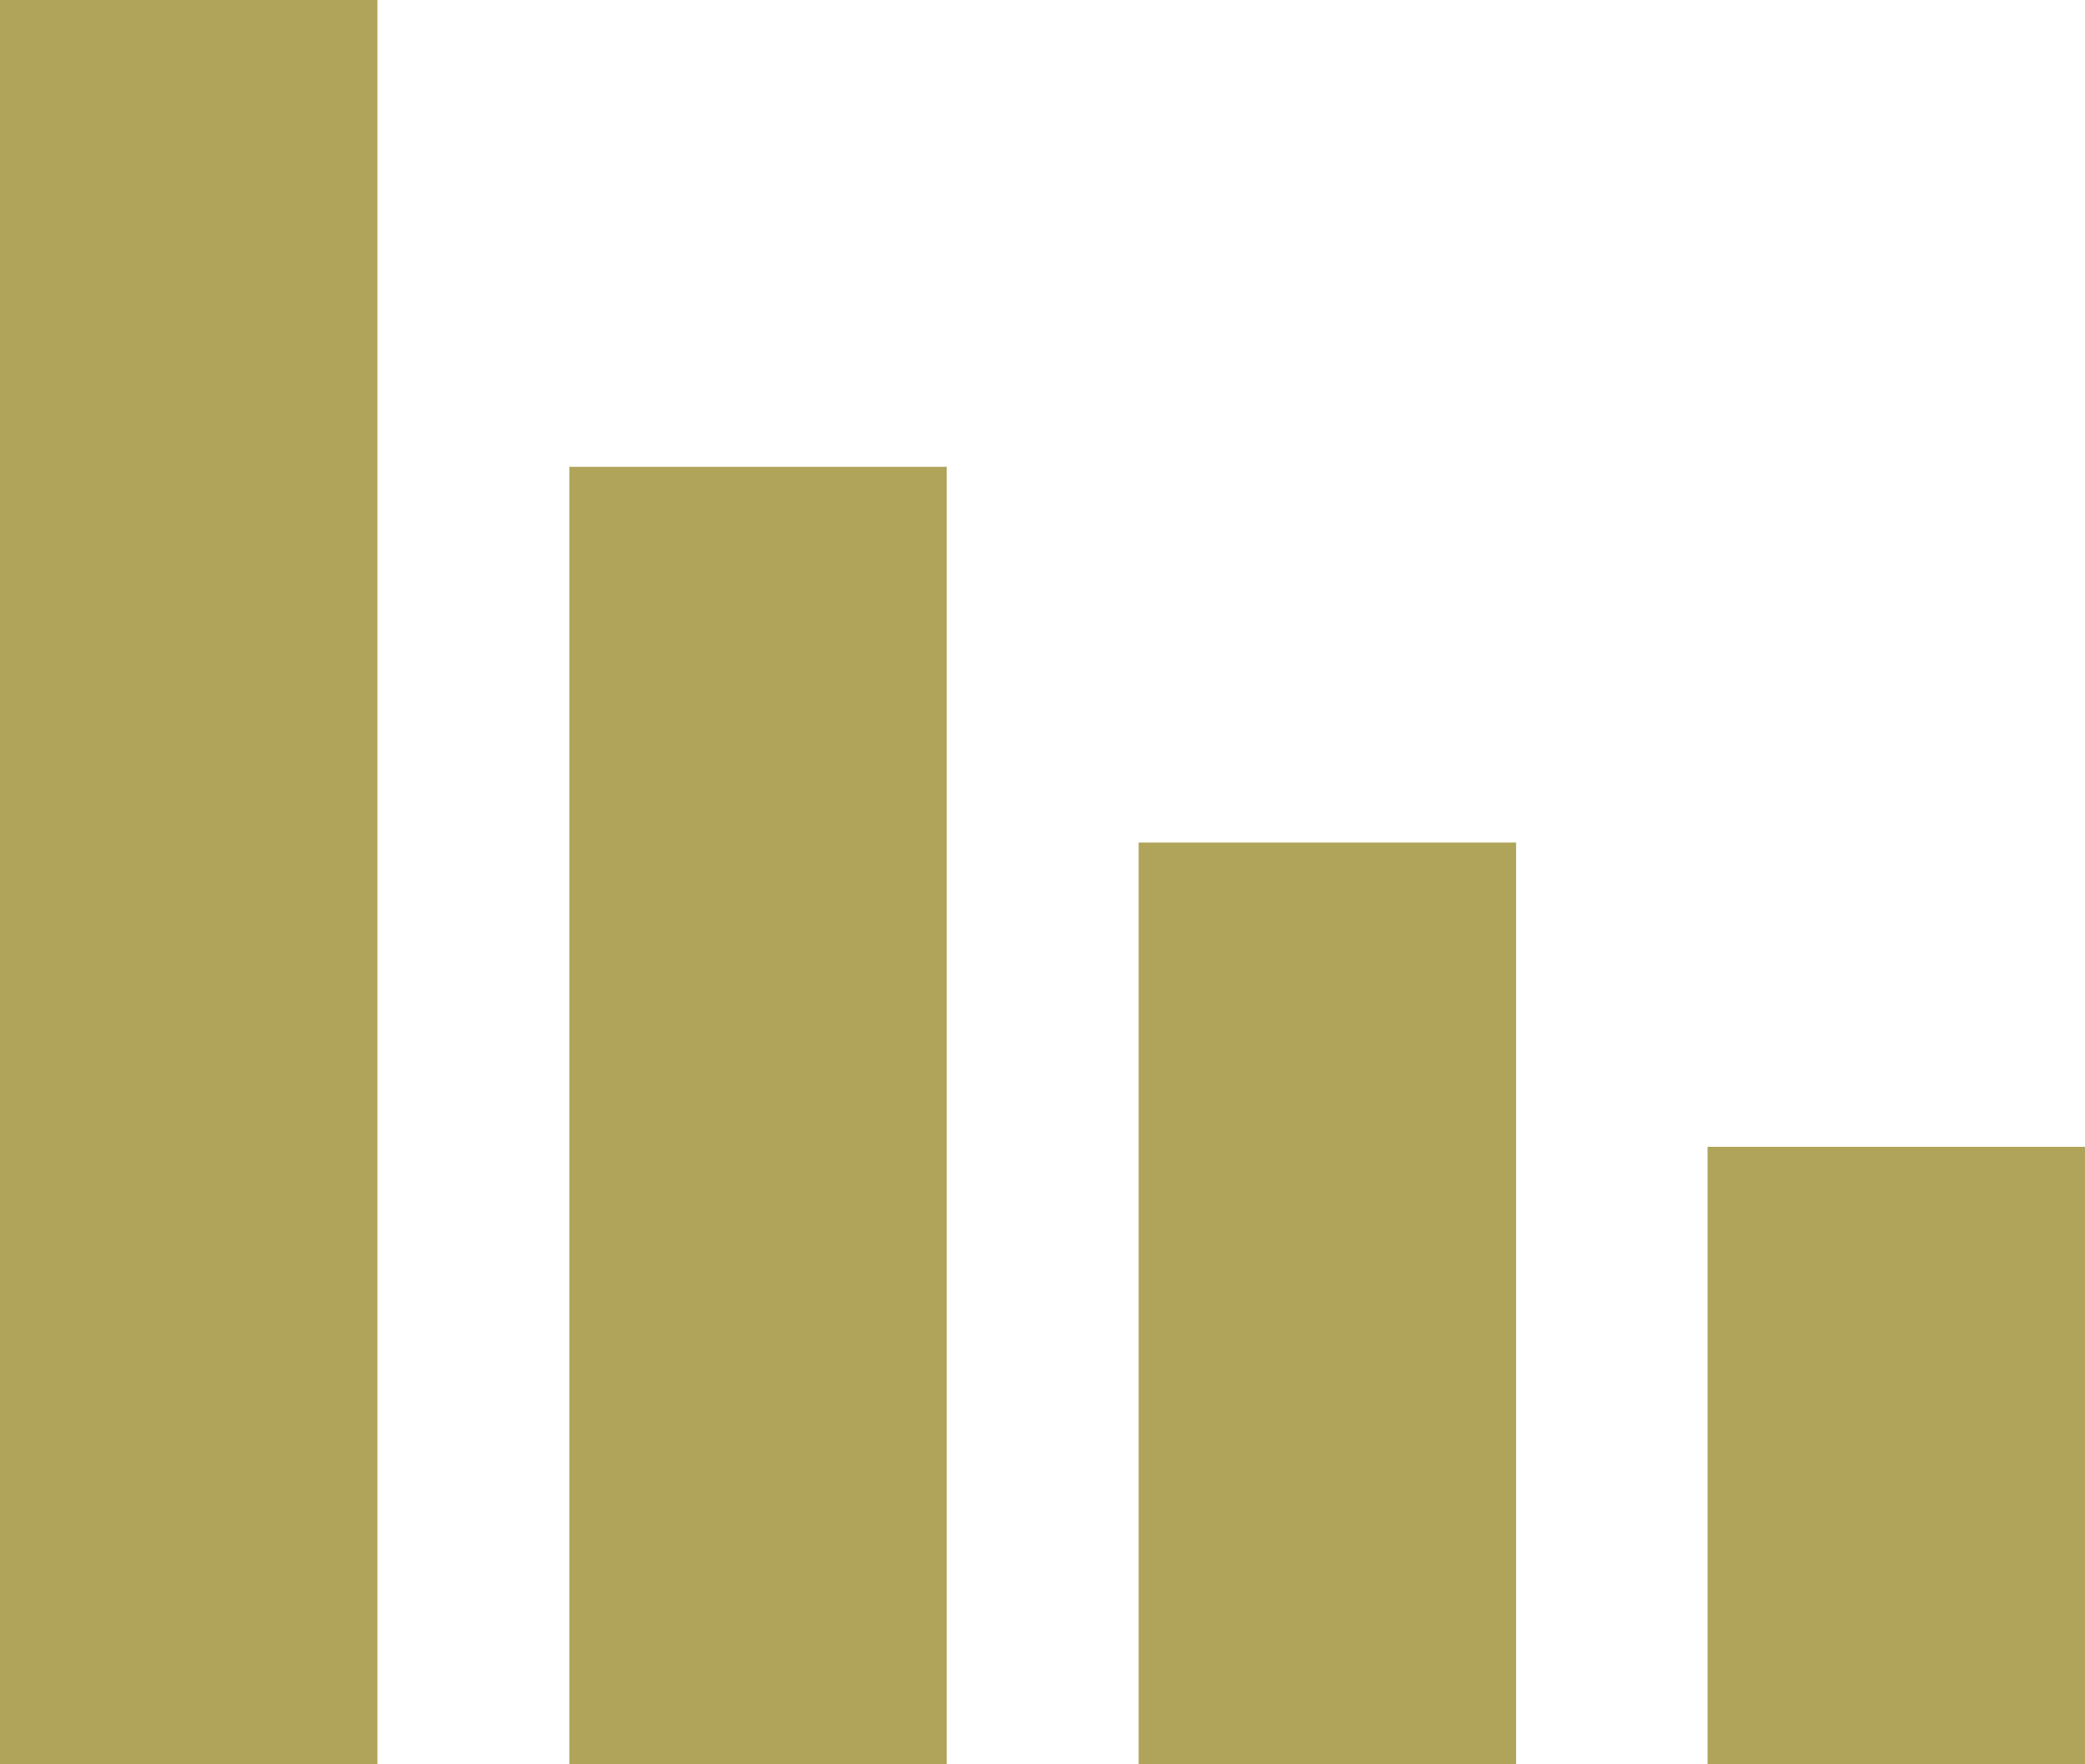
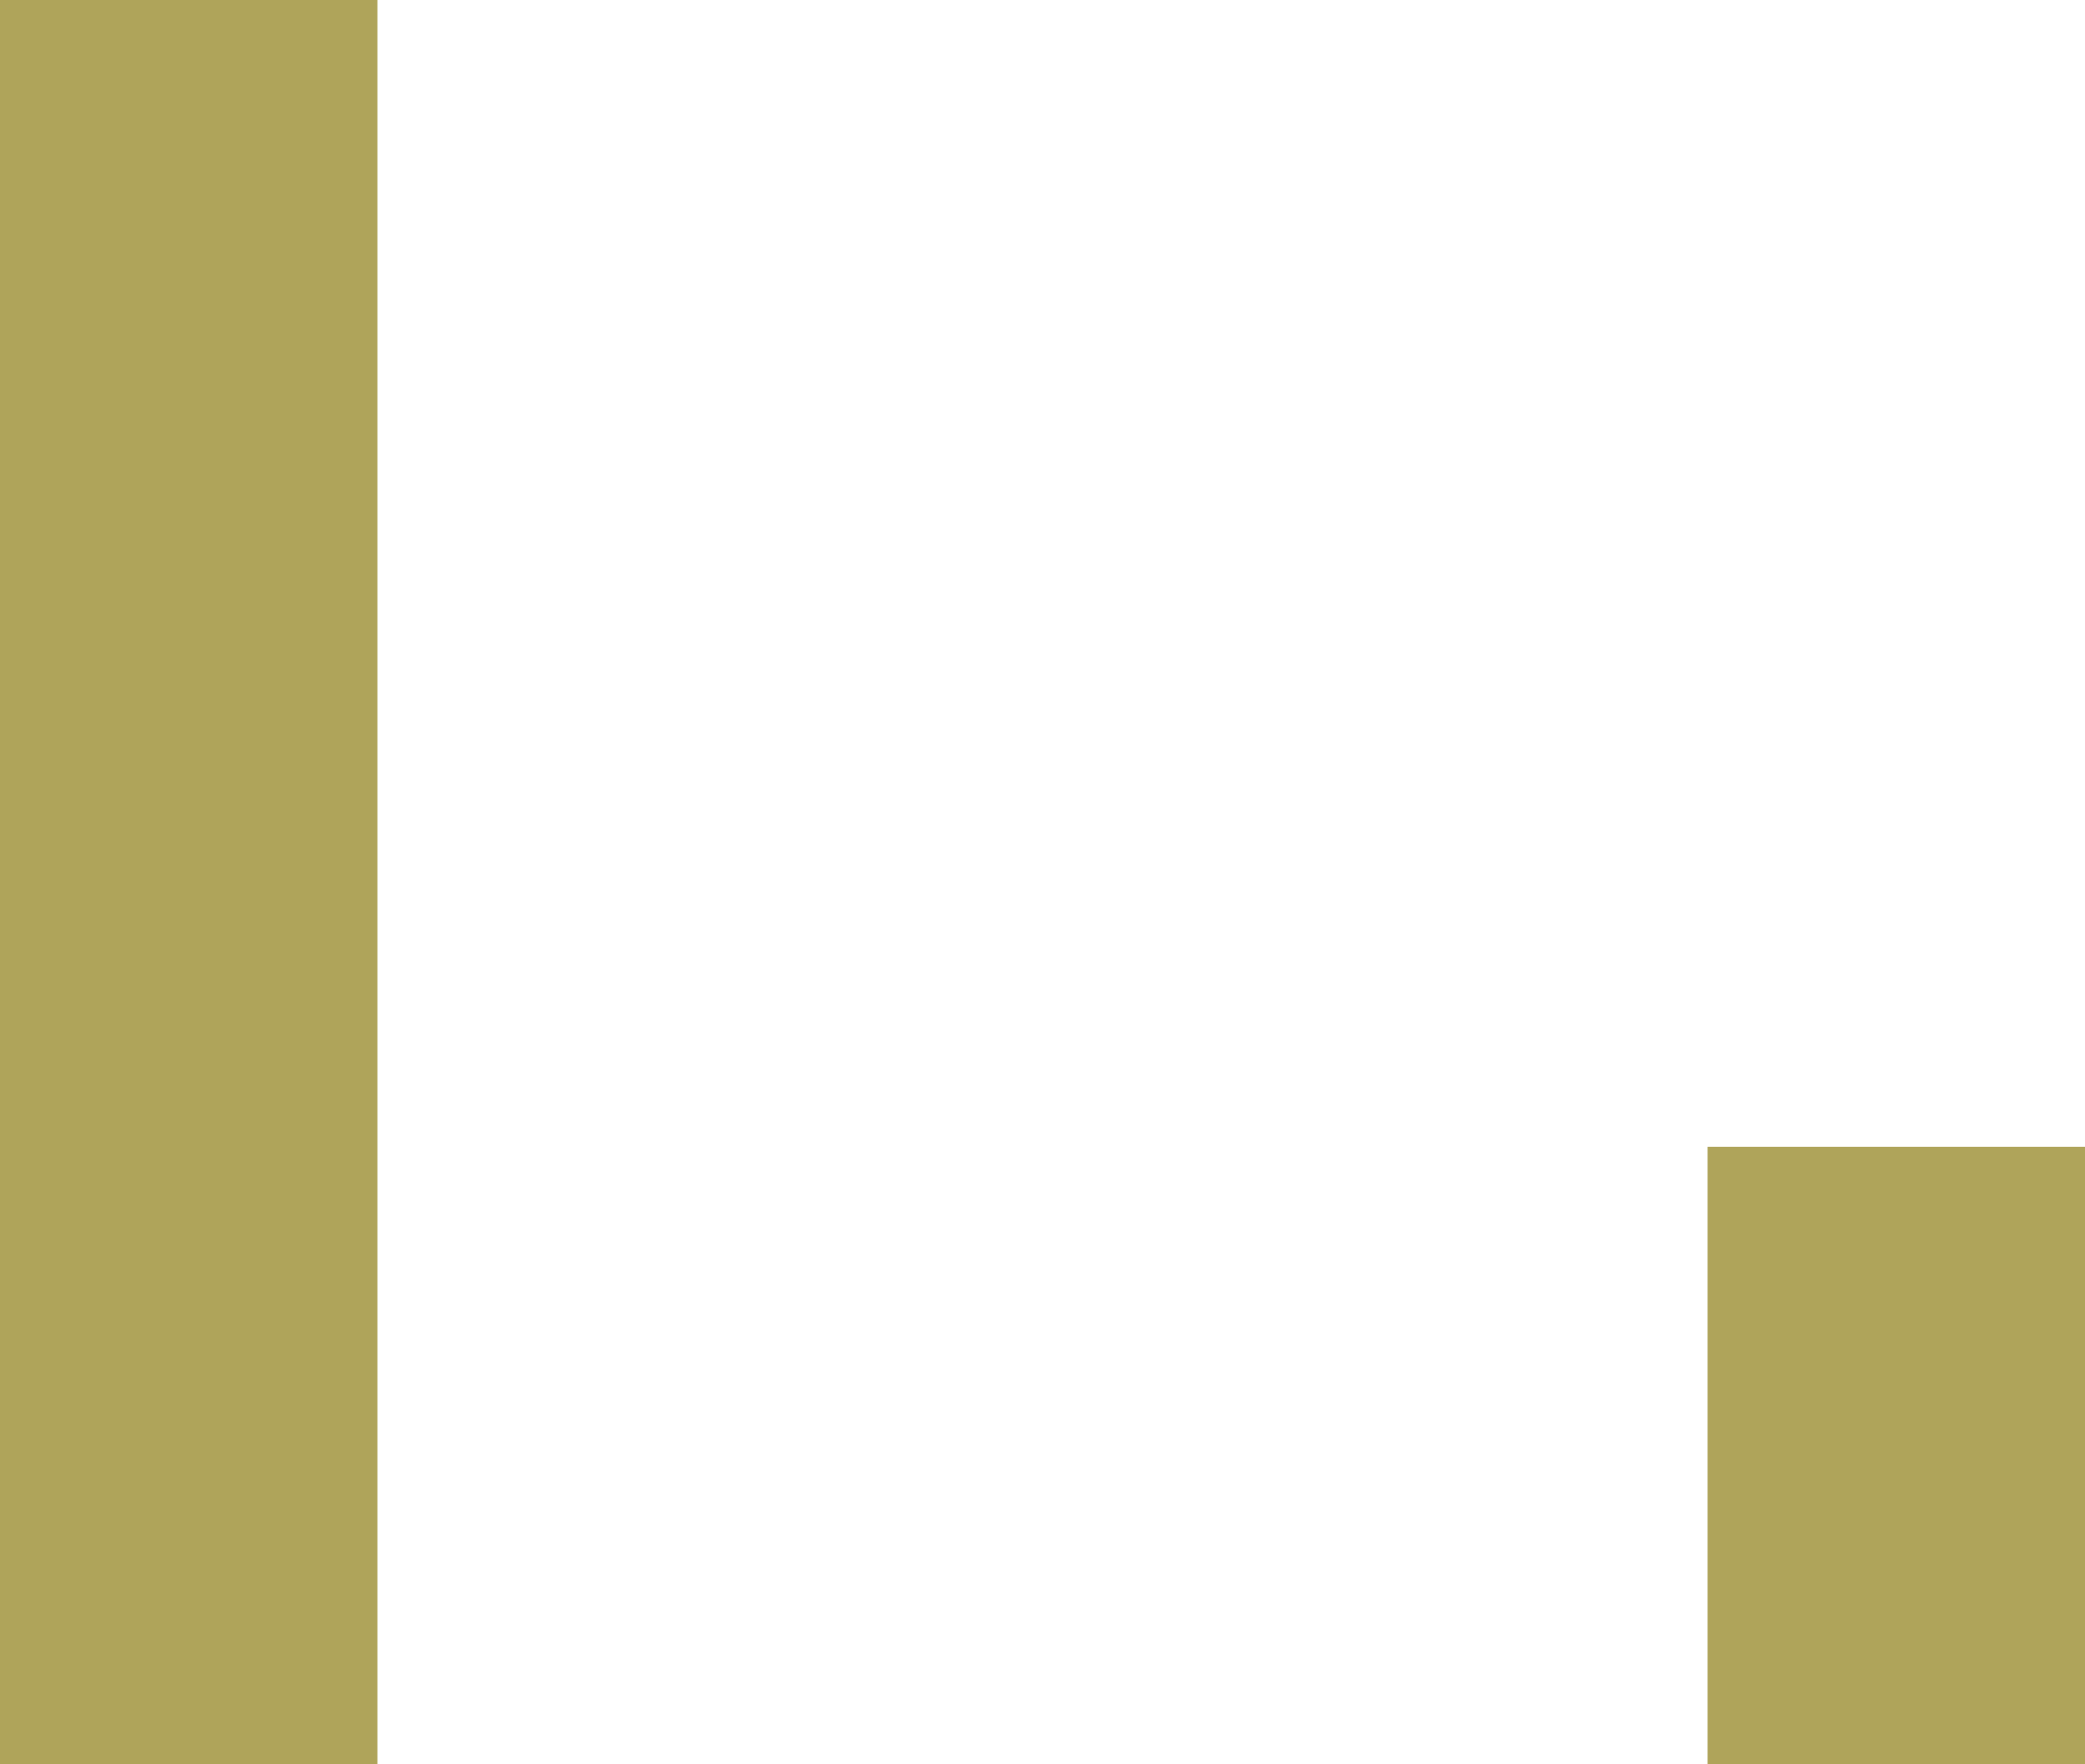
<svg xmlns="http://www.w3.org/2000/svg" xml:space="preserve" width="79.001mm" height="66.844mm" style="shape-rendering:geometricPrecision; text-rendering:geometricPrecision; image-rendering:optimizeQuality; fill-rule:evenodd; clip-rule:evenodd" viewBox="0 0 79.001 66.844" version="1.1">
  <defs>
    <style type="text/css">
   
    .fil0 {fill:#afa45a}
   
  </style>
  </defs>
  <g id="Layer_x0020_1">
    <g id="_255682600">
      <g>
        <g>
          <rect id="_166653304" class="fil0" y="7.52389e-005" width="14.301" height="66.844" />
-           <rect id="_166653832" class="fil0" x="21.572" y="17.687" width="14.301" height="49.158" />
-           <rect id="_166654288" class="fil0" x="43.144" y="31.923" width="14.301" height="34.922" />
          <rect id="_166654096" class="fil0" x="64.7" y="43.451" width="14.301" height="23.394" />
        </g>
      </g>
      <g>
   </g>
      <g>
   </g>
      <g>
   </g>
      <g>
   </g>
      <g>
   </g>
      <g>
   </g>
      <g>
   </g>
      <g>
   </g>
      <g>
   </g>
      <g>
   </g>
      <g>
   </g>
      <g>
   </g>
      <g>
   </g>
      <g>
   </g>
      <g>
   </g>
    </g>
  </g>
</svg>